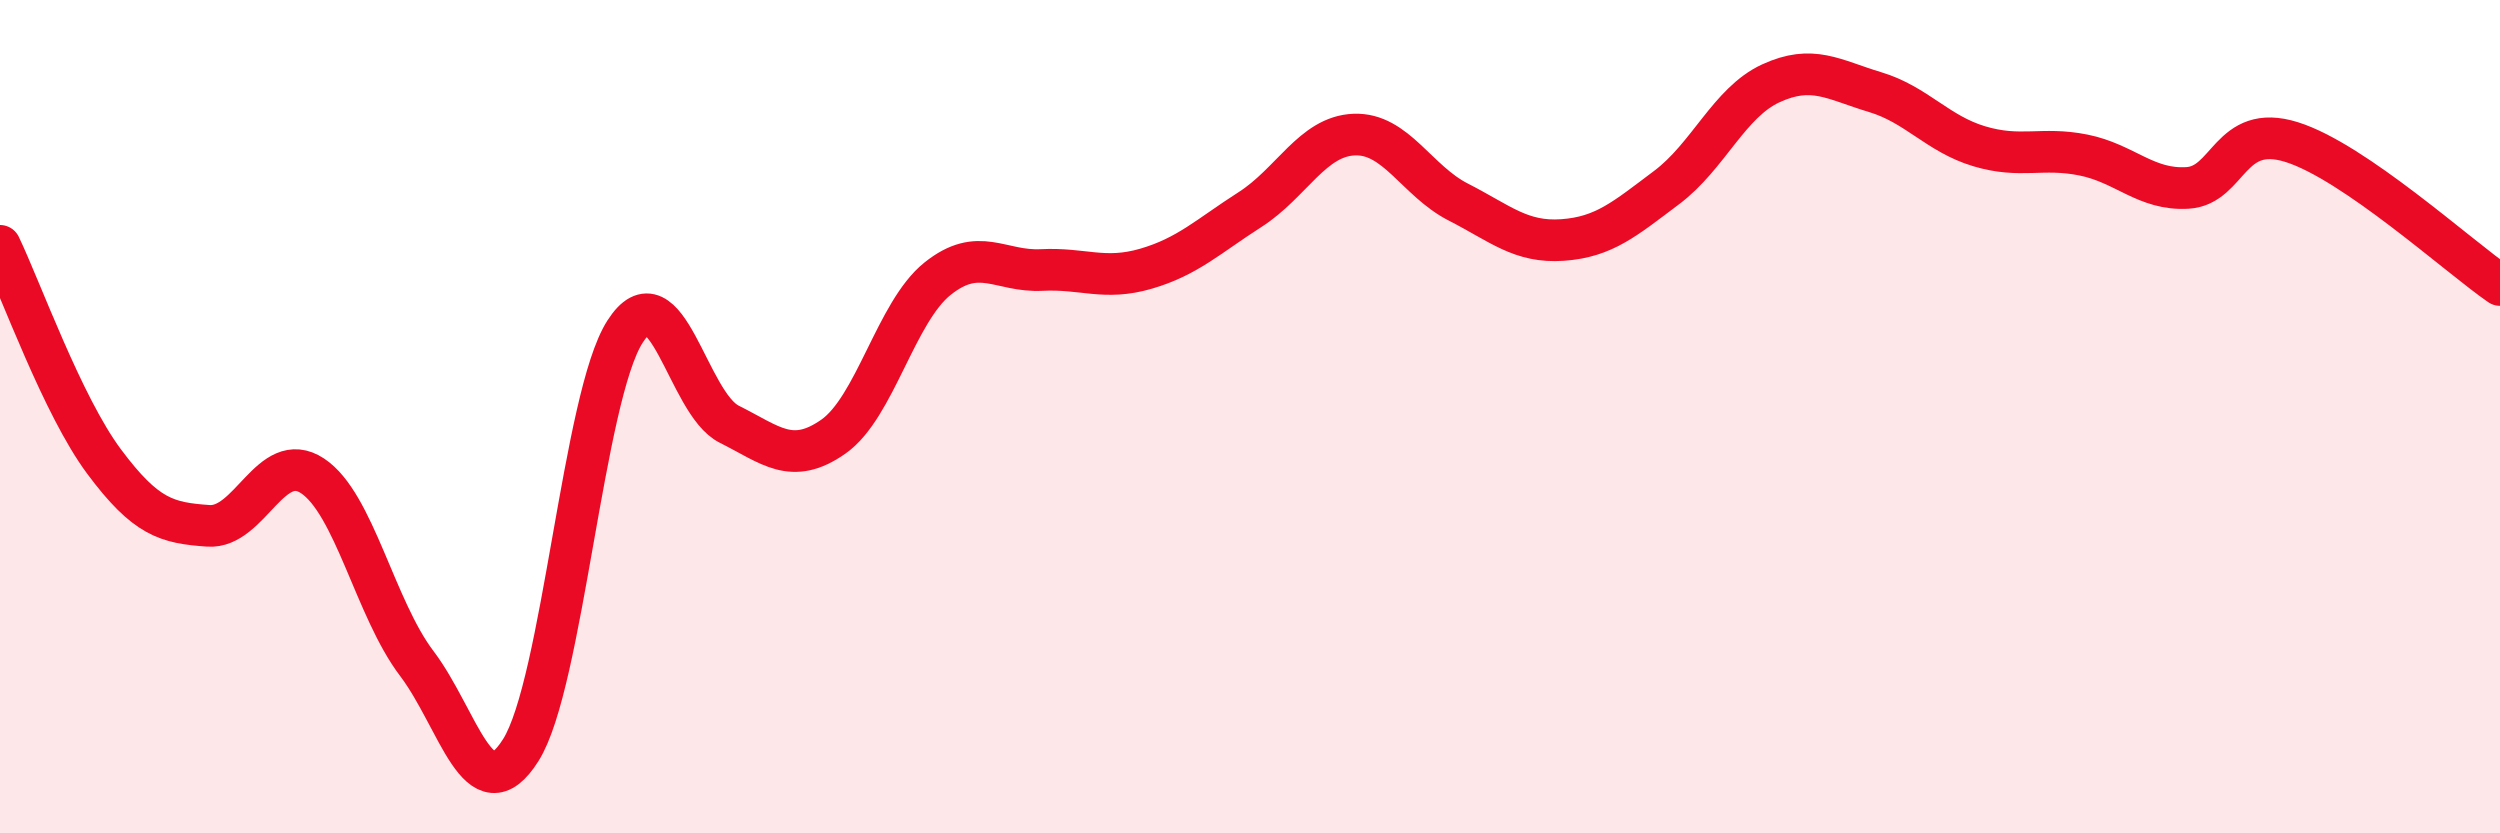
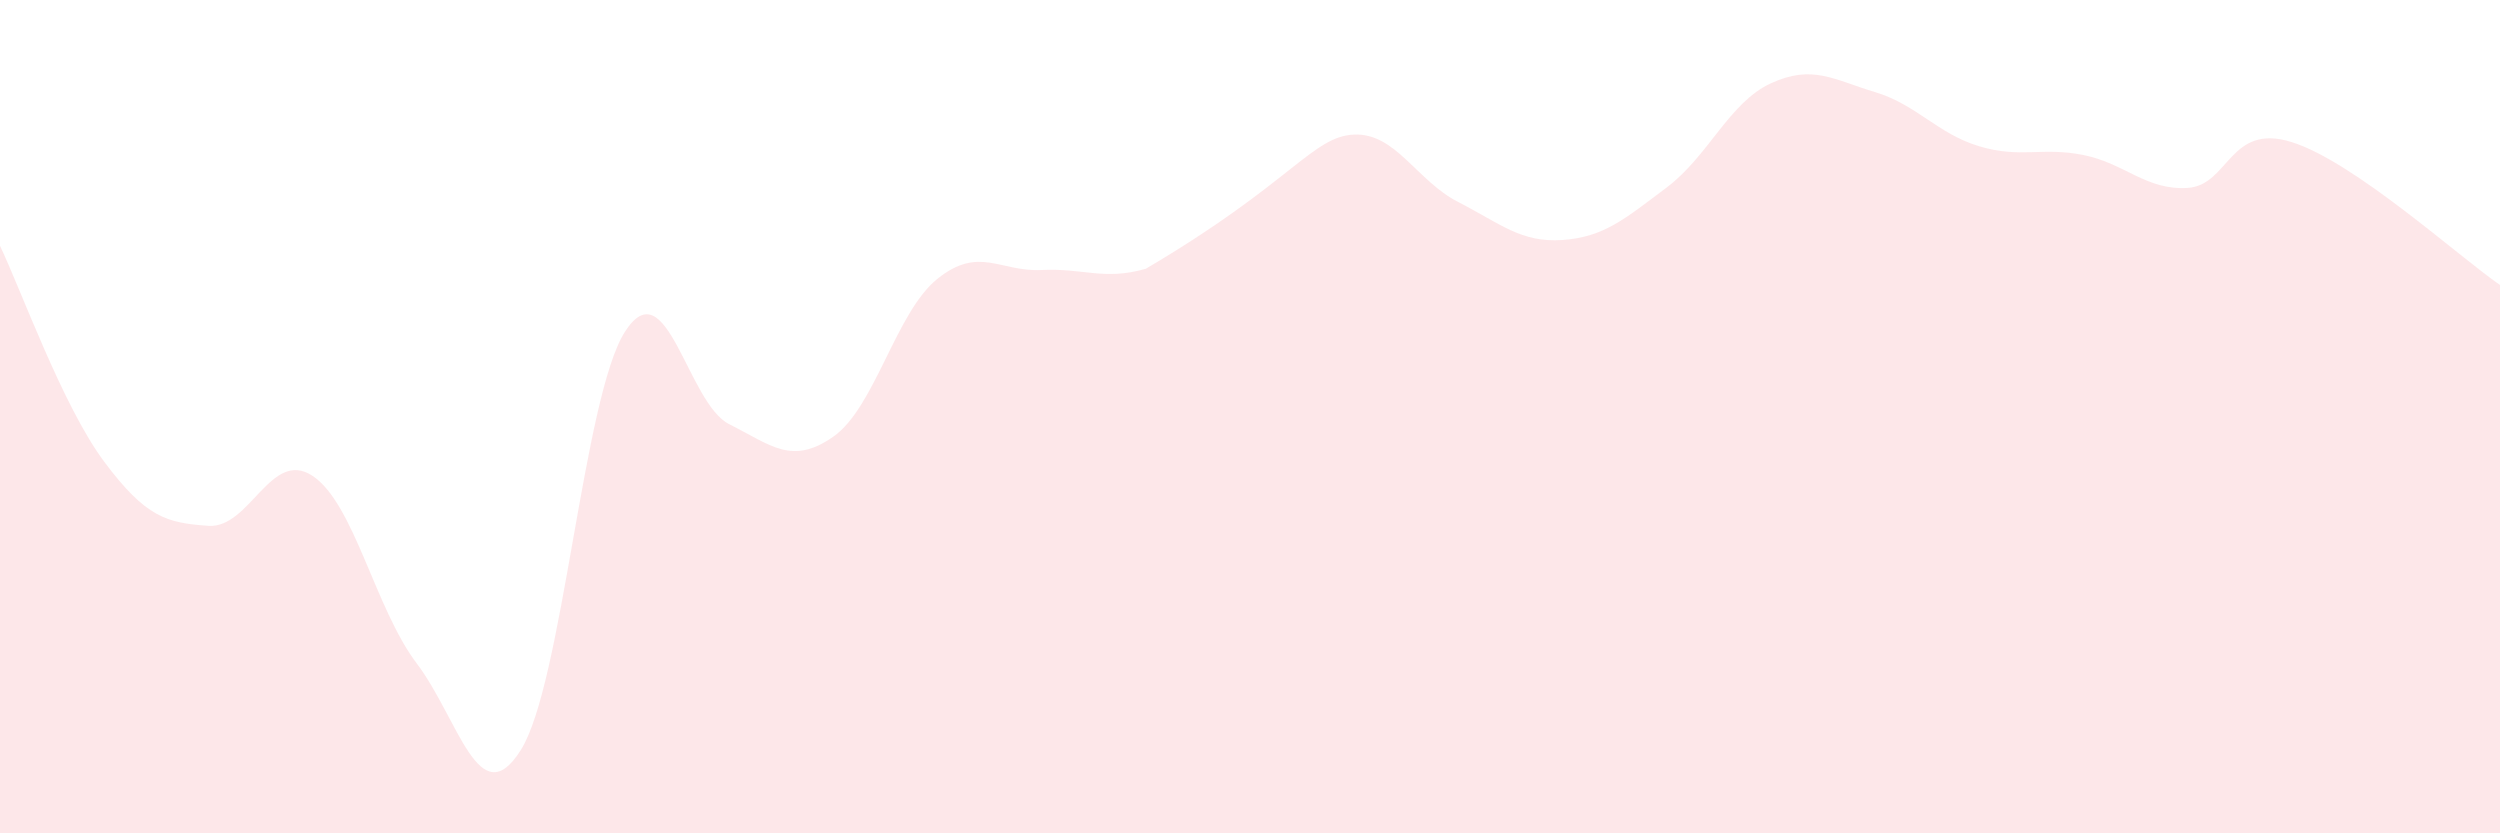
<svg xmlns="http://www.w3.org/2000/svg" width="60" height="20" viewBox="0 0 60 20">
-   <path d="M 0,5.9 C 0.5,6.94 1.5,9.74 2.5,11.08 C 3.5,12.42 4,12.55 5,12.62 C 6,12.69 6.5,10.76 7.5,11.42 C 8.5,12.08 9,14.6 10,15.92 C 11,17.24 11.5,19.59 12.5,18 C 13.5,16.41 14,9.52 15,7.96 C 16,6.4 16.5,9.68 17.5,10.18 C 18.5,10.68 19,11.18 20,10.48 C 21,9.78 21.5,7.49 22.5,6.69 C 23.5,5.89 24,6.53 25,6.48 C 26,6.43 26.5,6.74 27.5,6.45 C 28.5,6.16 29,5.67 30,5.03 C 31,4.39 31.5,3.27 32.5,3.23 C 33.5,3.19 34,4.34 35,4.85 C 36,5.36 36.5,5.83 37.5,5.76 C 38.5,5.69 39,5.25 40,4.5 C 41,3.75 41.5,2.46 42.5,2 C 43.5,1.54 44,1.91 45,2.21 C 46,2.51 46.5,3.21 47.5,3.51 C 48.5,3.81 49,3.52 50,3.72 C 51,3.92 51.5,4.57 52.5,4.51 C 53.5,4.45 53.5,2.94 55,3.41 C 56.5,3.88 59,6.15 60,6.84L60 20L0 20Z" fill="#EB0A25" opacity="0.1" stroke-linecap="round" stroke-linejoin="round" />
-   <path d="M 0,5.9 C 0.5,6.94 1.5,9.74 2.5,11.08 C 3.5,12.42 4,12.55 5,12.62 C 6,12.69 6.5,10.76 7.5,11.42 C 8.5,12.08 9,14.6 10,15.92 C 11,17.24 11.5,19.59 12.5,18 C 13.5,16.41 14,9.52 15,7.96 C 16,6.4 16.5,9.68 17.5,10.18 C 18.5,10.68 19,11.18 20,10.48 C 21,9.78 21.5,7.49 22.5,6.69 C 23.5,5.89 24,6.53 25,6.48 C 26,6.43 26.5,6.74 27.5,6.45 C 28.5,6.16 29,5.67 30,5.03 C 31,4.39 31.5,3.27 32.5,3.23 C 33.5,3.19 34,4.34 35,4.85 C 36,5.36 36.5,5.83 37.5,5.76 C 38.5,5.69 39,5.25 40,4.5 C 41,3.75 41.5,2.46 42.5,2 C 43.5,1.54 44,1.91 45,2.21 C 46,2.51 46.5,3.21 47.5,3.51 C 48.5,3.81 49,3.52 50,3.72 C 51,3.92 51.5,4.57 52.5,4.51 C 53.5,4.45 53.5,2.94 55,3.41 C 56.5,3.88 59,6.15 60,6.84" stroke="#EB0A25" stroke-width="1" fill="none" stroke-linecap="round" stroke-linejoin="round" />
+   <path d="M 0,5.9 C 0.5,6.94 1.5,9.74 2.5,11.08 C 3.5,12.42 4,12.55 5,12.62 C 6,12.69 6.5,10.76 7.5,11.42 C 8.5,12.08 9,14.6 10,15.92 C 11,17.24 11.5,19.59 12.5,18 C 13.5,16.41 14,9.52 15,7.96 C 16,6.4 16.5,9.68 17.5,10.18 C 18.5,10.68 19,11.18 20,10.48 C 21,9.78 21.5,7.49 22.5,6.69 C 23.5,5.89 24,6.53 25,6.48 C 26,6.43 26.5,6.74 27.5,6.45 C 31,4.39 31.5,3.27 32.5,3.23 C 33.5,3.19 34,4.34 35,4.85 C 36,5.36 36.5,5.83 37.5,5.76 C 38.5,5.69 39,5.25 40,4.5 C 41,3.75 41.5,2.46 42.5,2 C 43.5,1.54 44,1.91 45,2.21 C 46,2.51 46.5,3.21 47.5,3.51 C 48.5,3.81 49,3.52 50,3.72 C 51,3.92 51.5,4.57 52.5,4.51 C 53.5,4.45 53.5,2.94 55,3.41 C 56.5,3.88 59,6.15 60,6.84L60 20L0 20Z" fill="#EB0A25" opacity="0.1" stroke-linecap="round" stroke-linejoin="round" />
</svg>